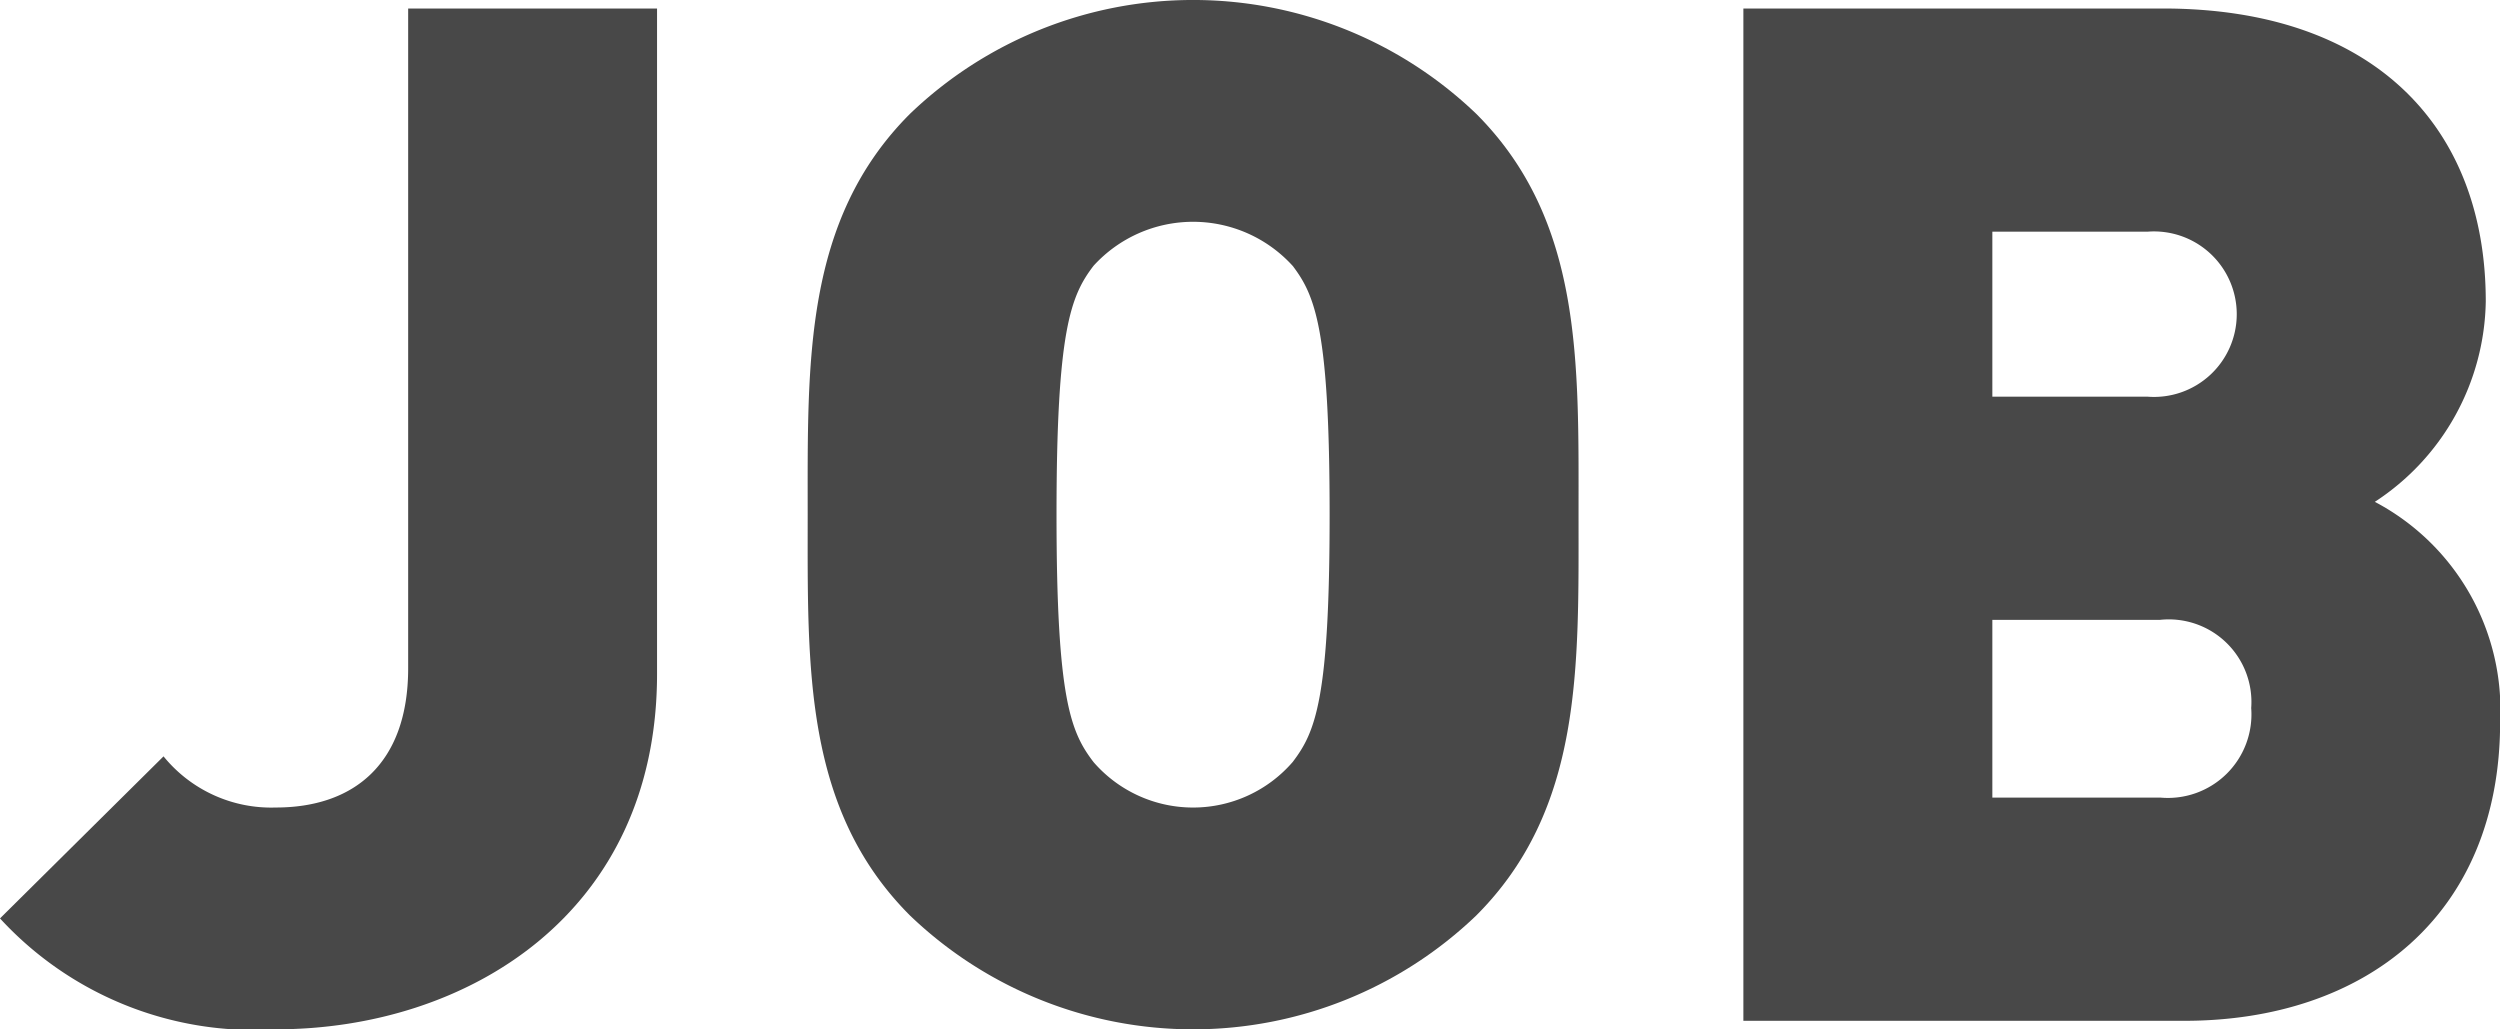
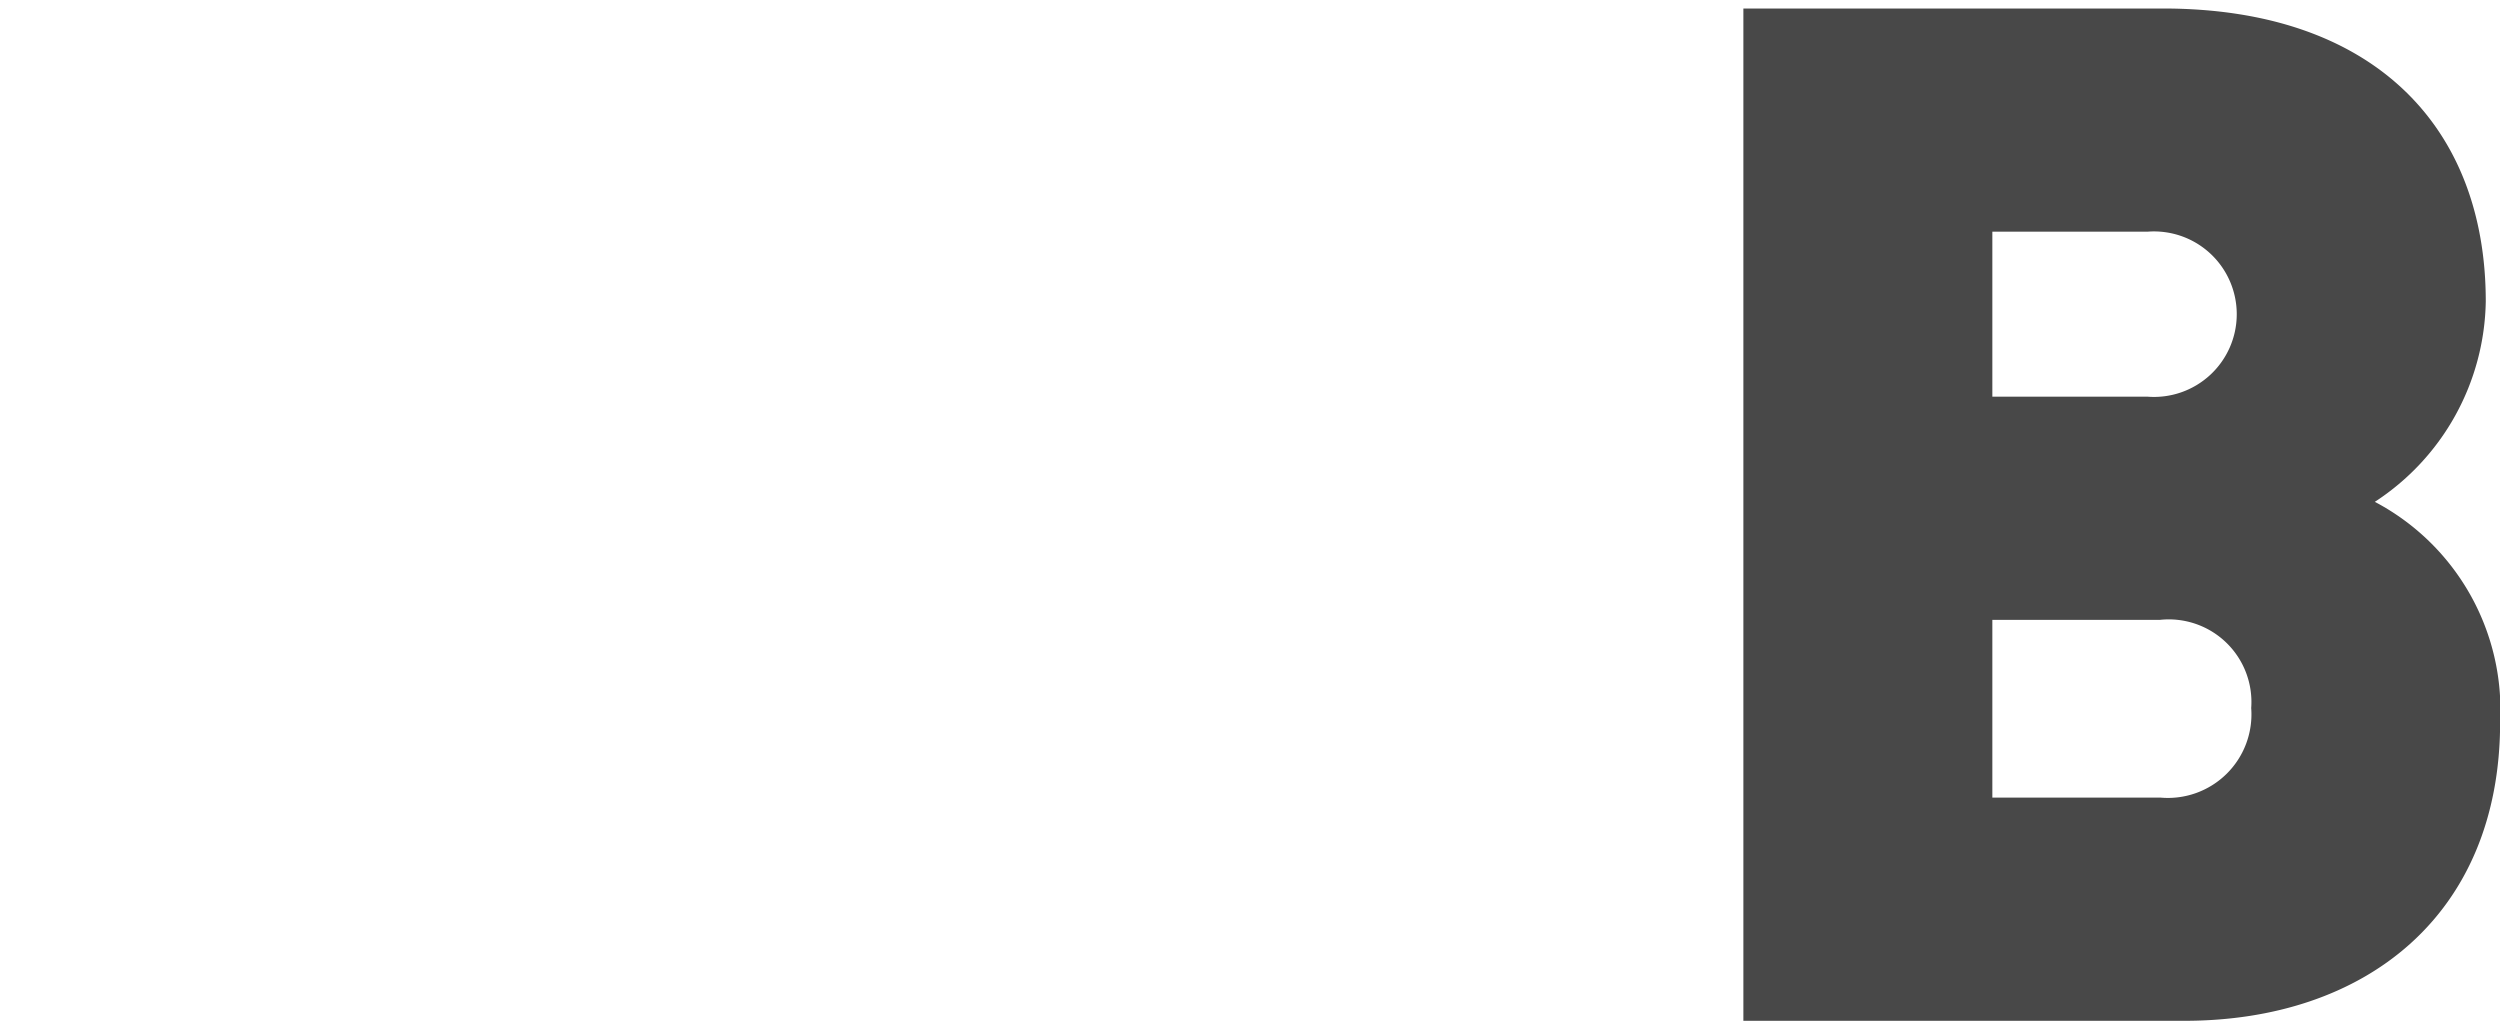
<svg xmlns="http://www.w3.org/2000/svg" width="55.86" height="23" viewBox="0 0 55.86 23">
  <defs>
    <style>
			.a{fill:#484848;}
		</style>
  </defs>
  <g id="symbol">
-     <path class="a" d="M238.141,363.428a7.711,7.711,0,0,1-6.165-2.478l3.654-3.621a3.1,3.1,0,0,0,2.511,1.143c1.716,0,2.955-.953,2.955-3.113v-14.74h5.561v14.867C246.658,360.855,242.4,363.428,238.141,363.428Z" transform="translate(-231.976 -340.429)" />
-     <path class="a" d="M267.093,360.864a9.139,9.139,0,0,1-12.648,0c-2.383-2.382-2.288-5.559-2.288-8.958s-.095-6.577,2.288-8.959a9.139,9.139,0,0,1,12.648,0c2.383,2.382,2.288,5.559,2.288,8.959S269.477,358.482,267.093,360.864Zm-4.1-14.518a3.007,3.007,0,0,0-4.45,0c-.508.668-.826,1.429-.826,5.56s.318,4.86.826,5.527a2.943,2.943,0,0,0,4.45,0c.508-.667.826-1.4.826-5.527S263.5,347.014,262.994,346.346Z" transform="translate(-234.11 -340.406)" />
    <path class="a" d="M285.388,363.238h-9.851V340.619h9.375c4.7,0,7.213,2.637,7.213,6.544a5.448,5.448,0,0,1-2.479,4.479,5.259,5.259,0,0,1,2.8,4.924C292.443,360.887,289.425,363.238,285.388,363.238Zm-.826-17.632H281.1v3.686h3.463a1.849,1.849,0,1,0,0-3.686Zm.286,8.673H281.1v3.971h3.75a1.867,1.867,0,0,0,2.034-2A1.846,1.846,0,0,0,284.848,354.279Z" transform="translate(-236.583 -340.429)" />
  </g>
</svg>